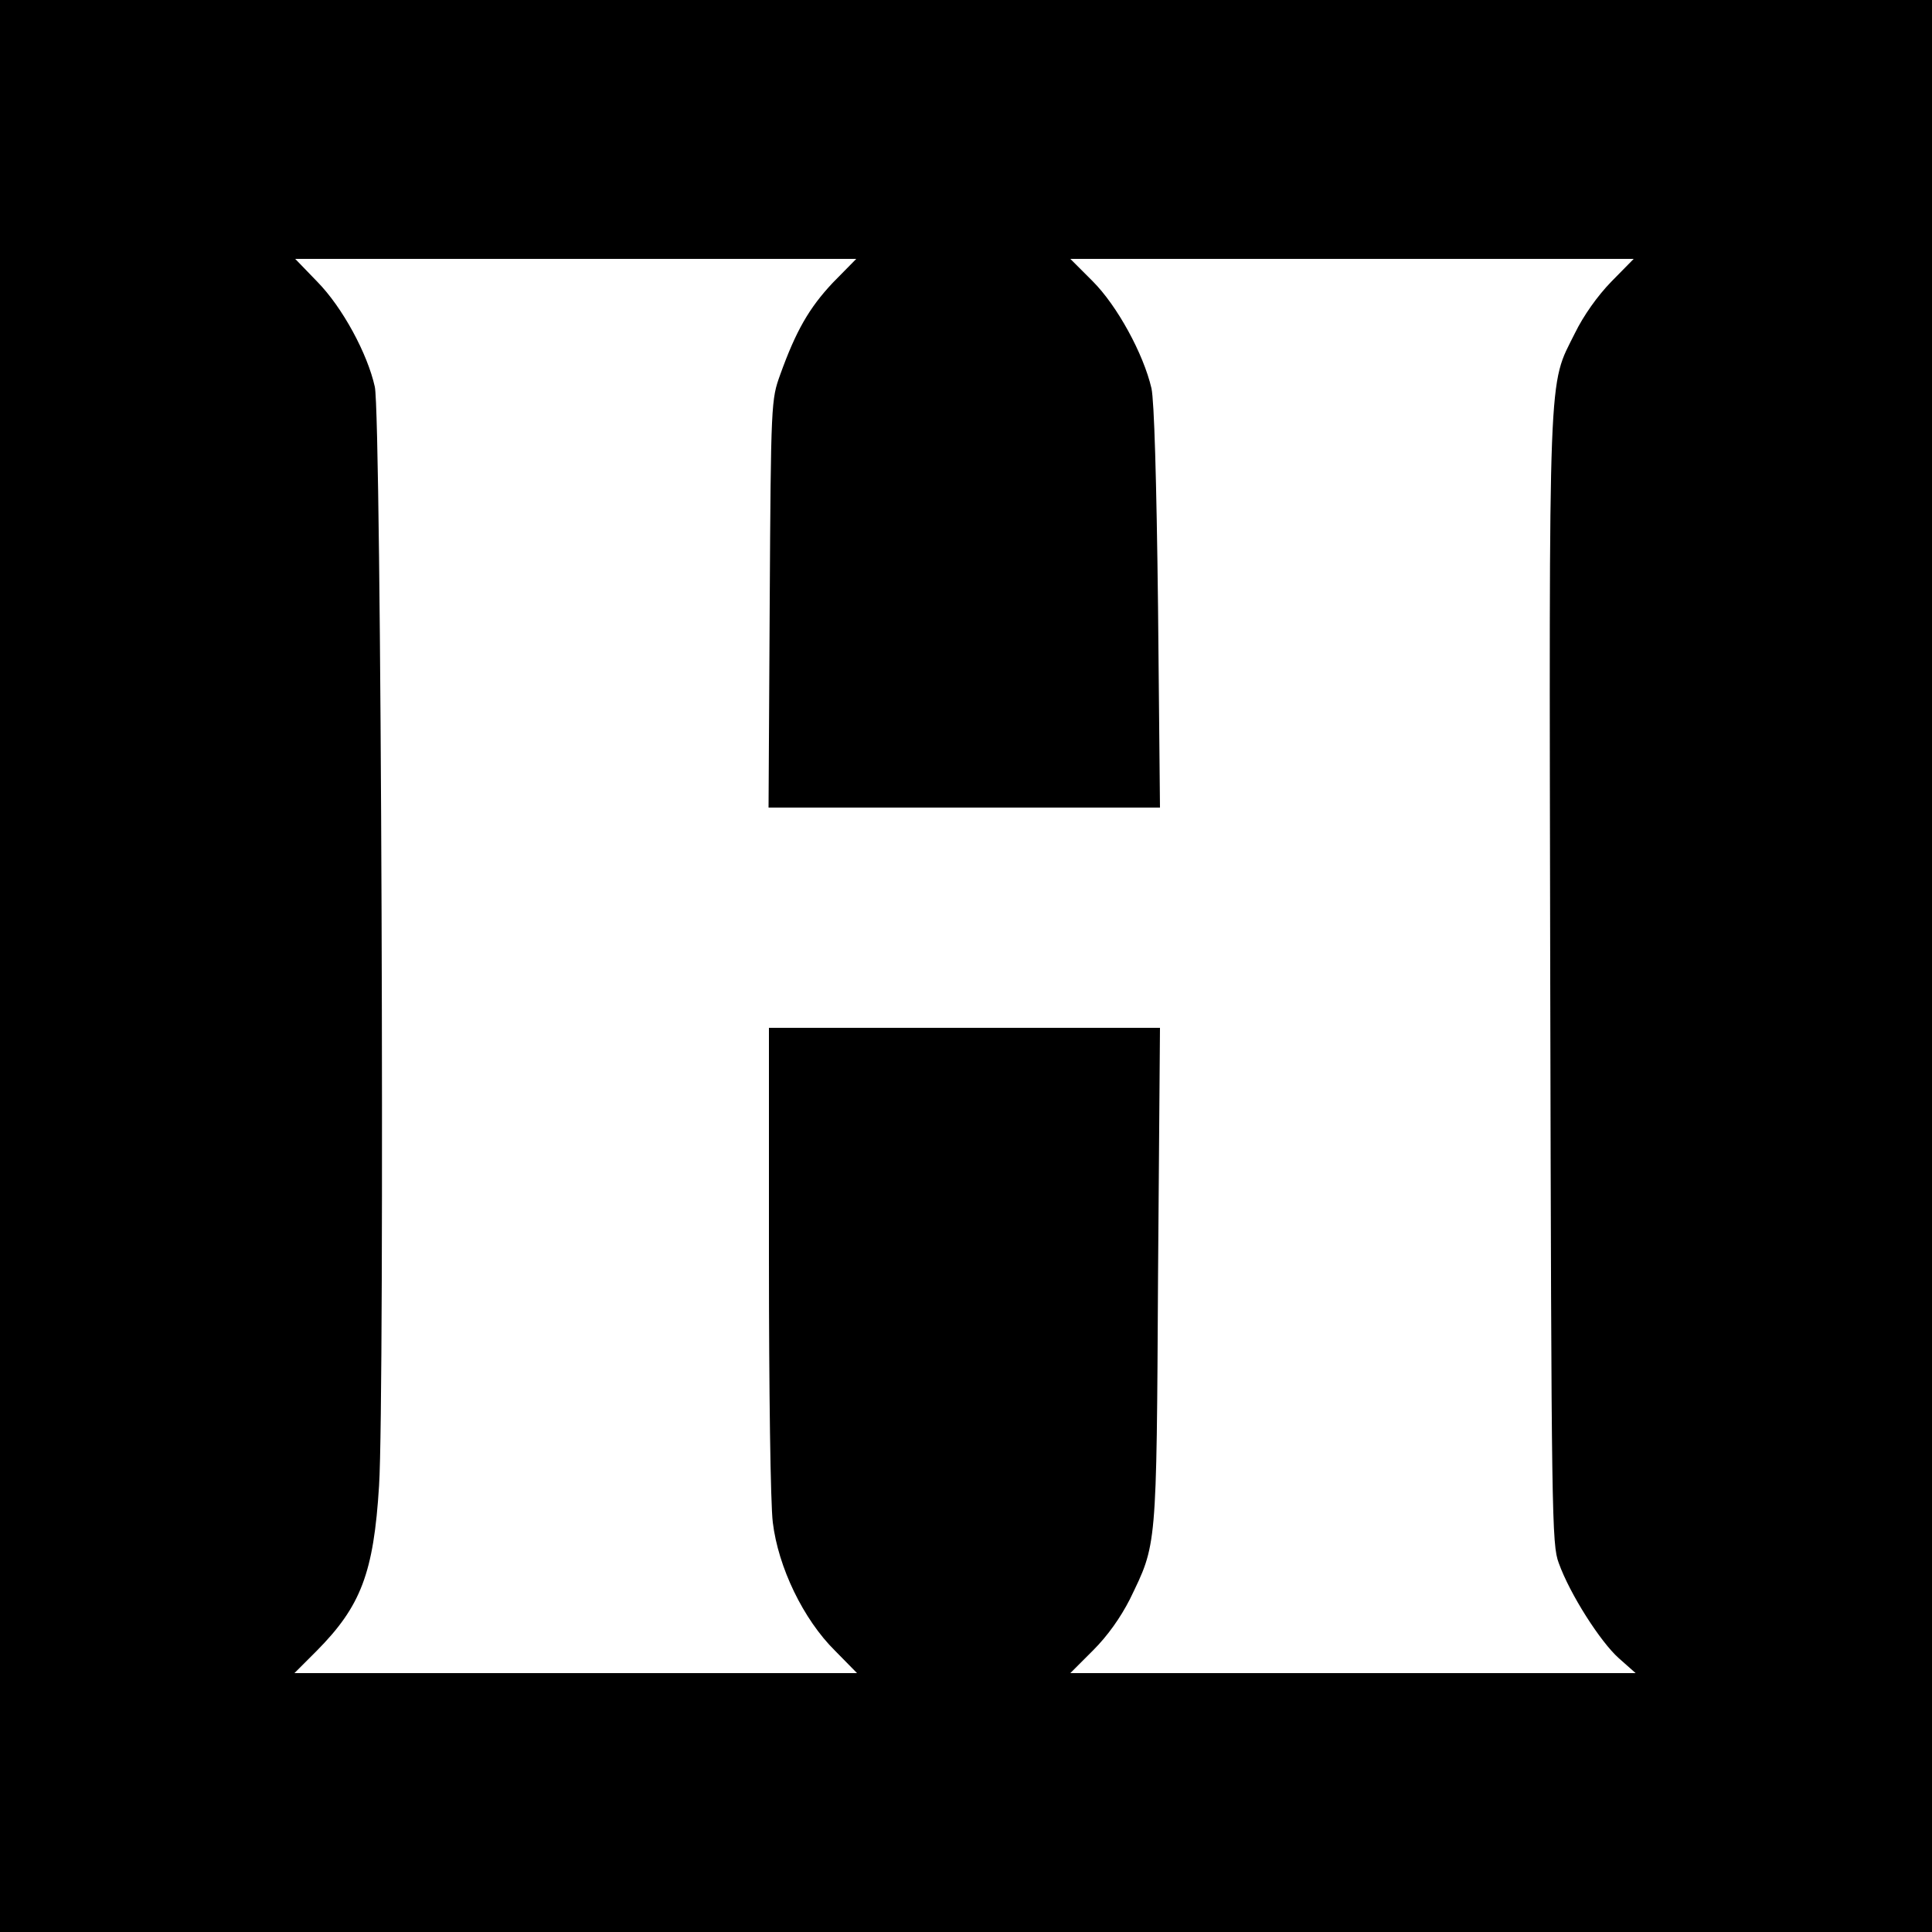
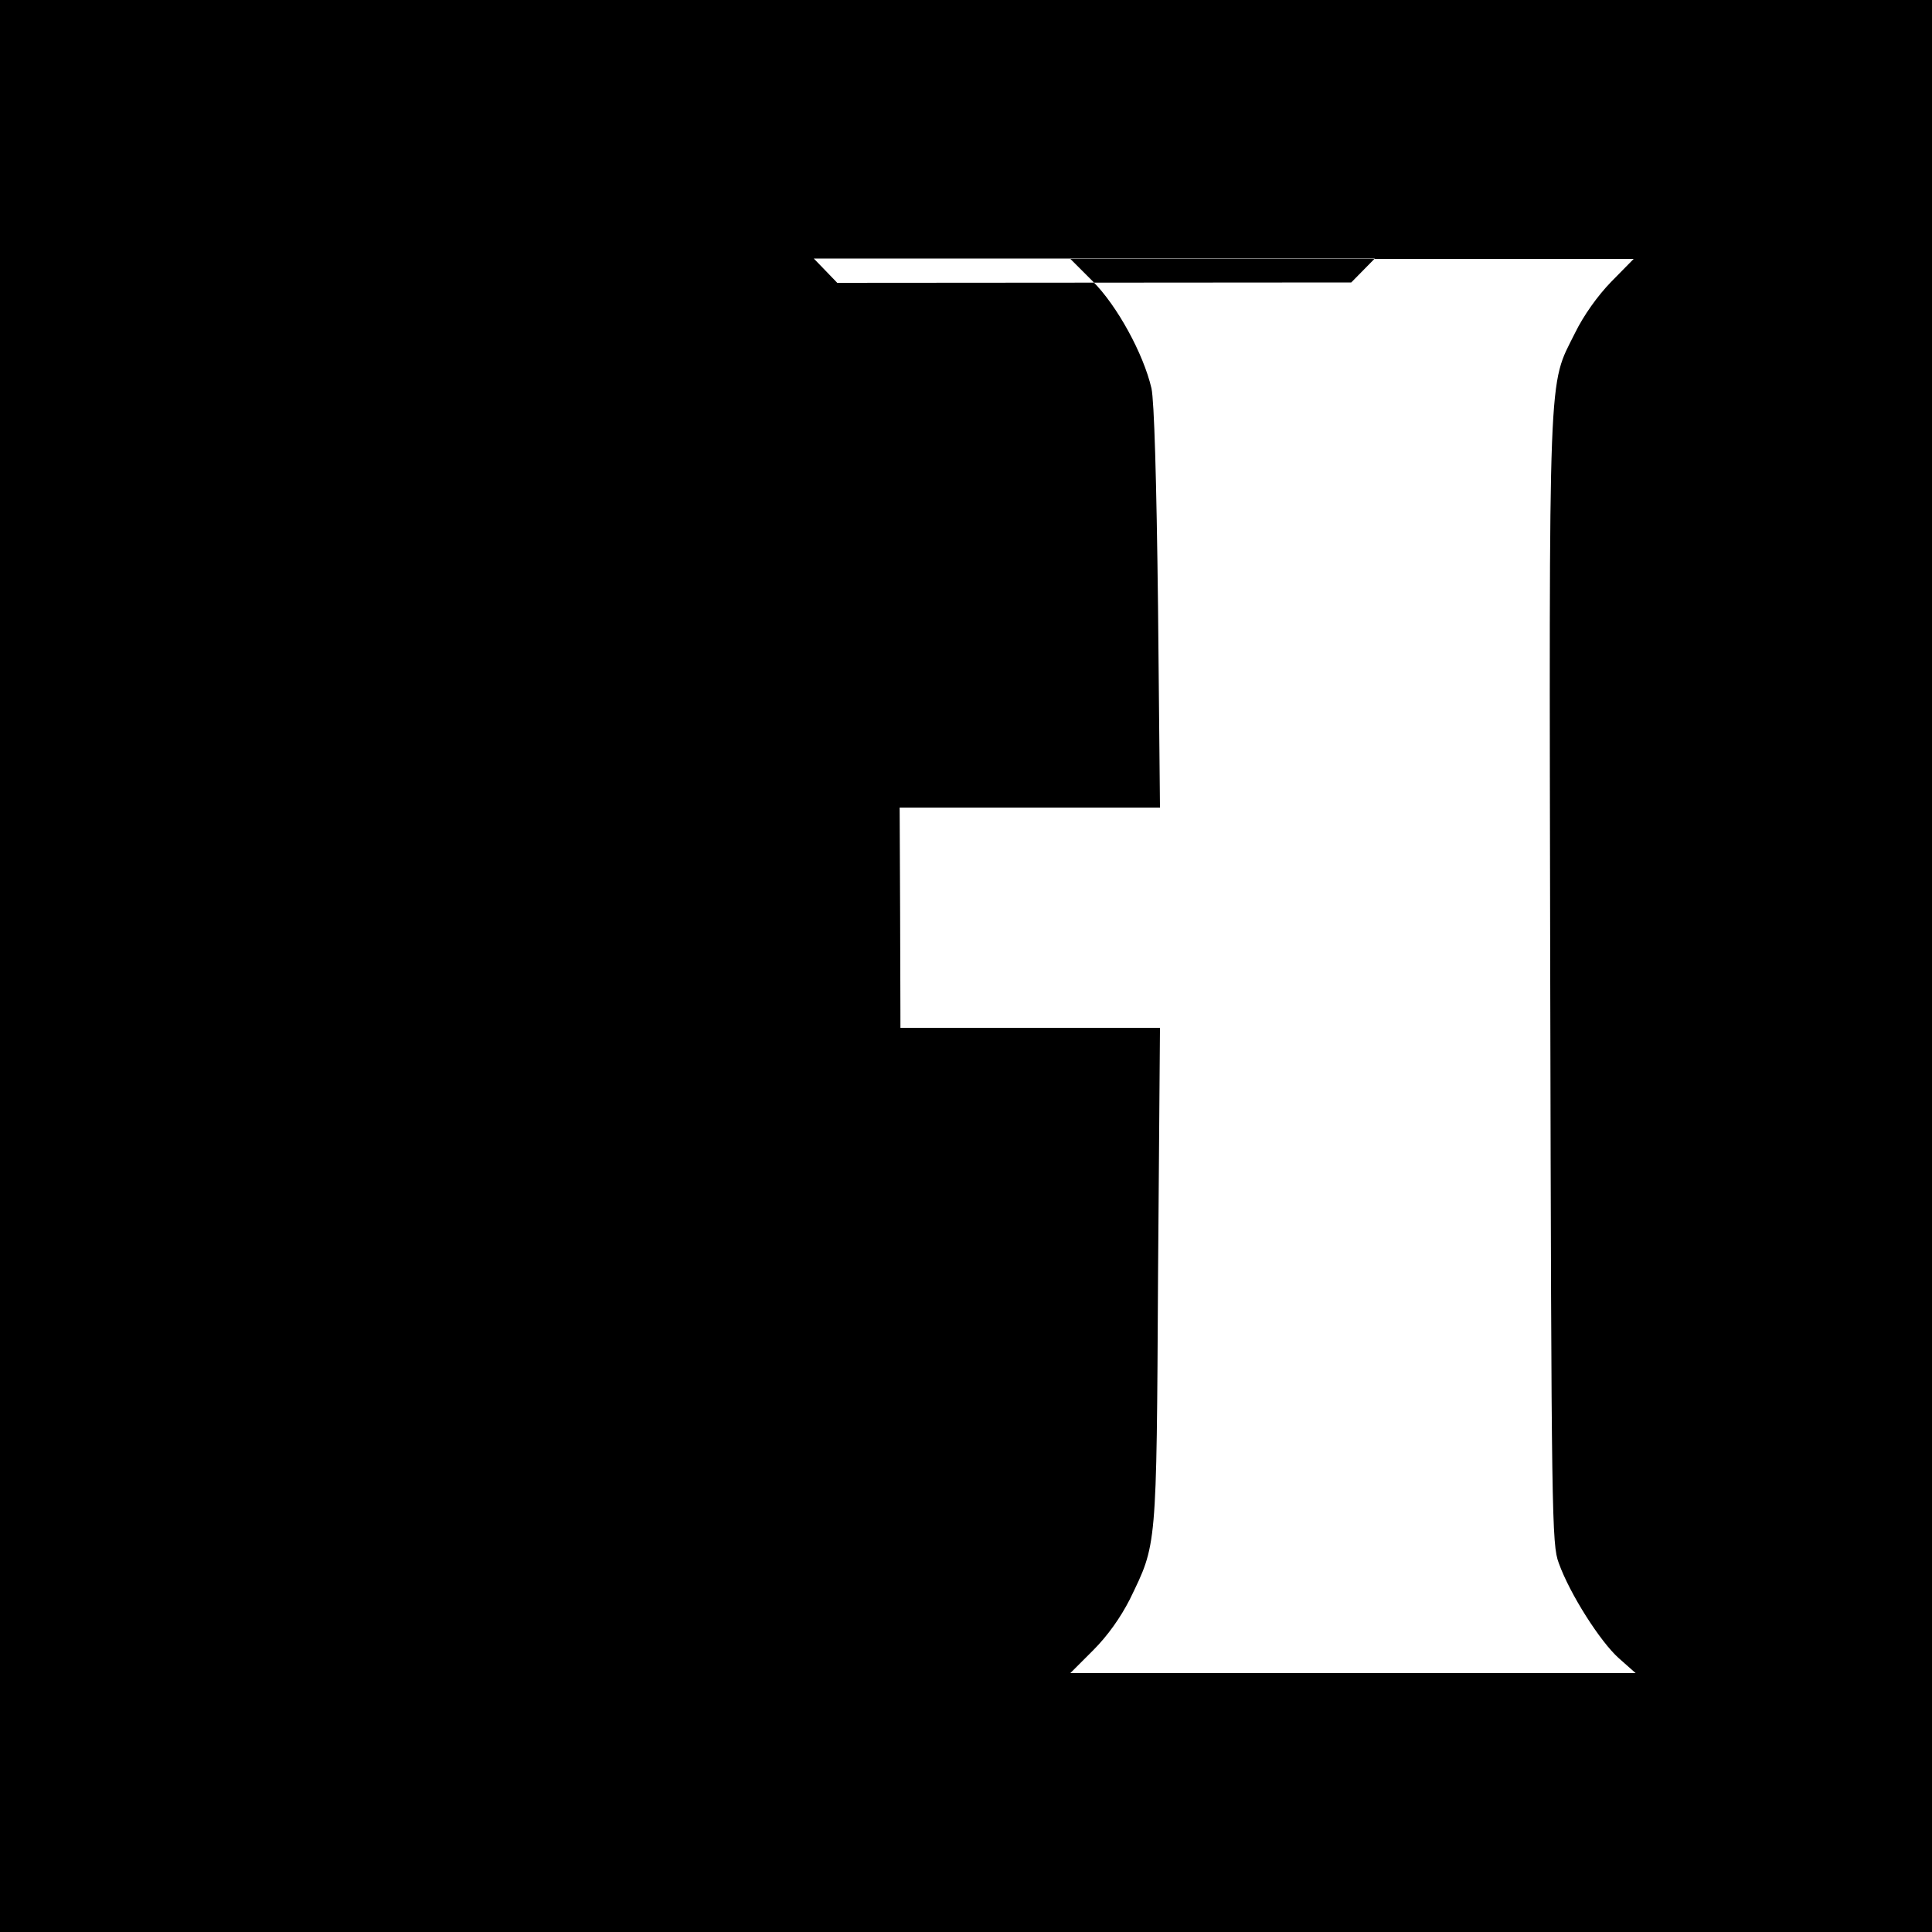
<svg xmlns="http://www.w3.org/2000/svg" version="1.0" width="500pt" height="500pt" viewBox="0 0 500 500" preserveAspectRatio="xMidYMid meet">
  <g transform="translate(0,500) scale(0.1,-0.1)" fill="#000000" stroke="none">
-     <path d="M0 2500 l0 -2500 2500 0 2500 0 0 2500 0 2500 -2500 0 -2500 0 0 -2500z m2155 1768 c-61 -65 -95 -124 -136 -238 -23 -64 -24 -70 -27 -592 l-3 -528 507 0 506 0 -5 518 c-4 336 -10 534 -17 567 -21 90 -89 214 -152 277 l-58 58 729 0 729 0 -58 -59 c-36 -37 -72 -88 -94 -133 -70 -141 -67 -58 -64 -1676 3 -1391 4 -1459 22 -1507 29 -81 108 -204 155 -246 l44 -39 -732 0 -731 0 59 59 c38 38 71 85 95 132 70 145 69 124 73 837 l5 642 -506 0 -506 0 0 -598 c0 -341 4 -634 10 -682 14 -116 79 -251 161 -332 l57 -58 -728 0 -728 0 57 57 c115 116 148 202 162 428 15 234 6 2772 -11 2844 -19 86 -84 206 -149 272 l-57 59 726 0 726 0 -61 -62z" />
+     <path d="M0 2500 l0 -2500 2500 0 2500 0 0 2500 0 2500 -2500 0 -2500 0 0 -2500z m2155 1768 c-61 -65 -95 -124 -136 -238 -23 -64 -24 -70 -27 -592 l-3 -528 507 0 506 0 -5 518 c-4 336 -10 534 -17 567 -21 90 -89 214 -152 277 l-58 58 729 0 729 0 -58 -59 c-36 -37 -72 -88 -94 -133 -70 -141 -67 -58 -64 -1676 3 -1391 4 -1459 22 -1507 29 -81 108 -204 155 -246 l44 -39 -732 0 -731 0 59 59 c38 38 71 85 95 132 70 145 69 124 73 837 l5 642 -506 0 -506 0 0 -598 c0 -341 4 -634 10 -682 14 -116 79 -251 161 -332 c115 116 148 202 162 428 15 234 6 2772 -11 2844 -19 86 -84 206 -149 272 l-57 59 726 0 726 0 -61 -62z" />
  </g>
</svg>